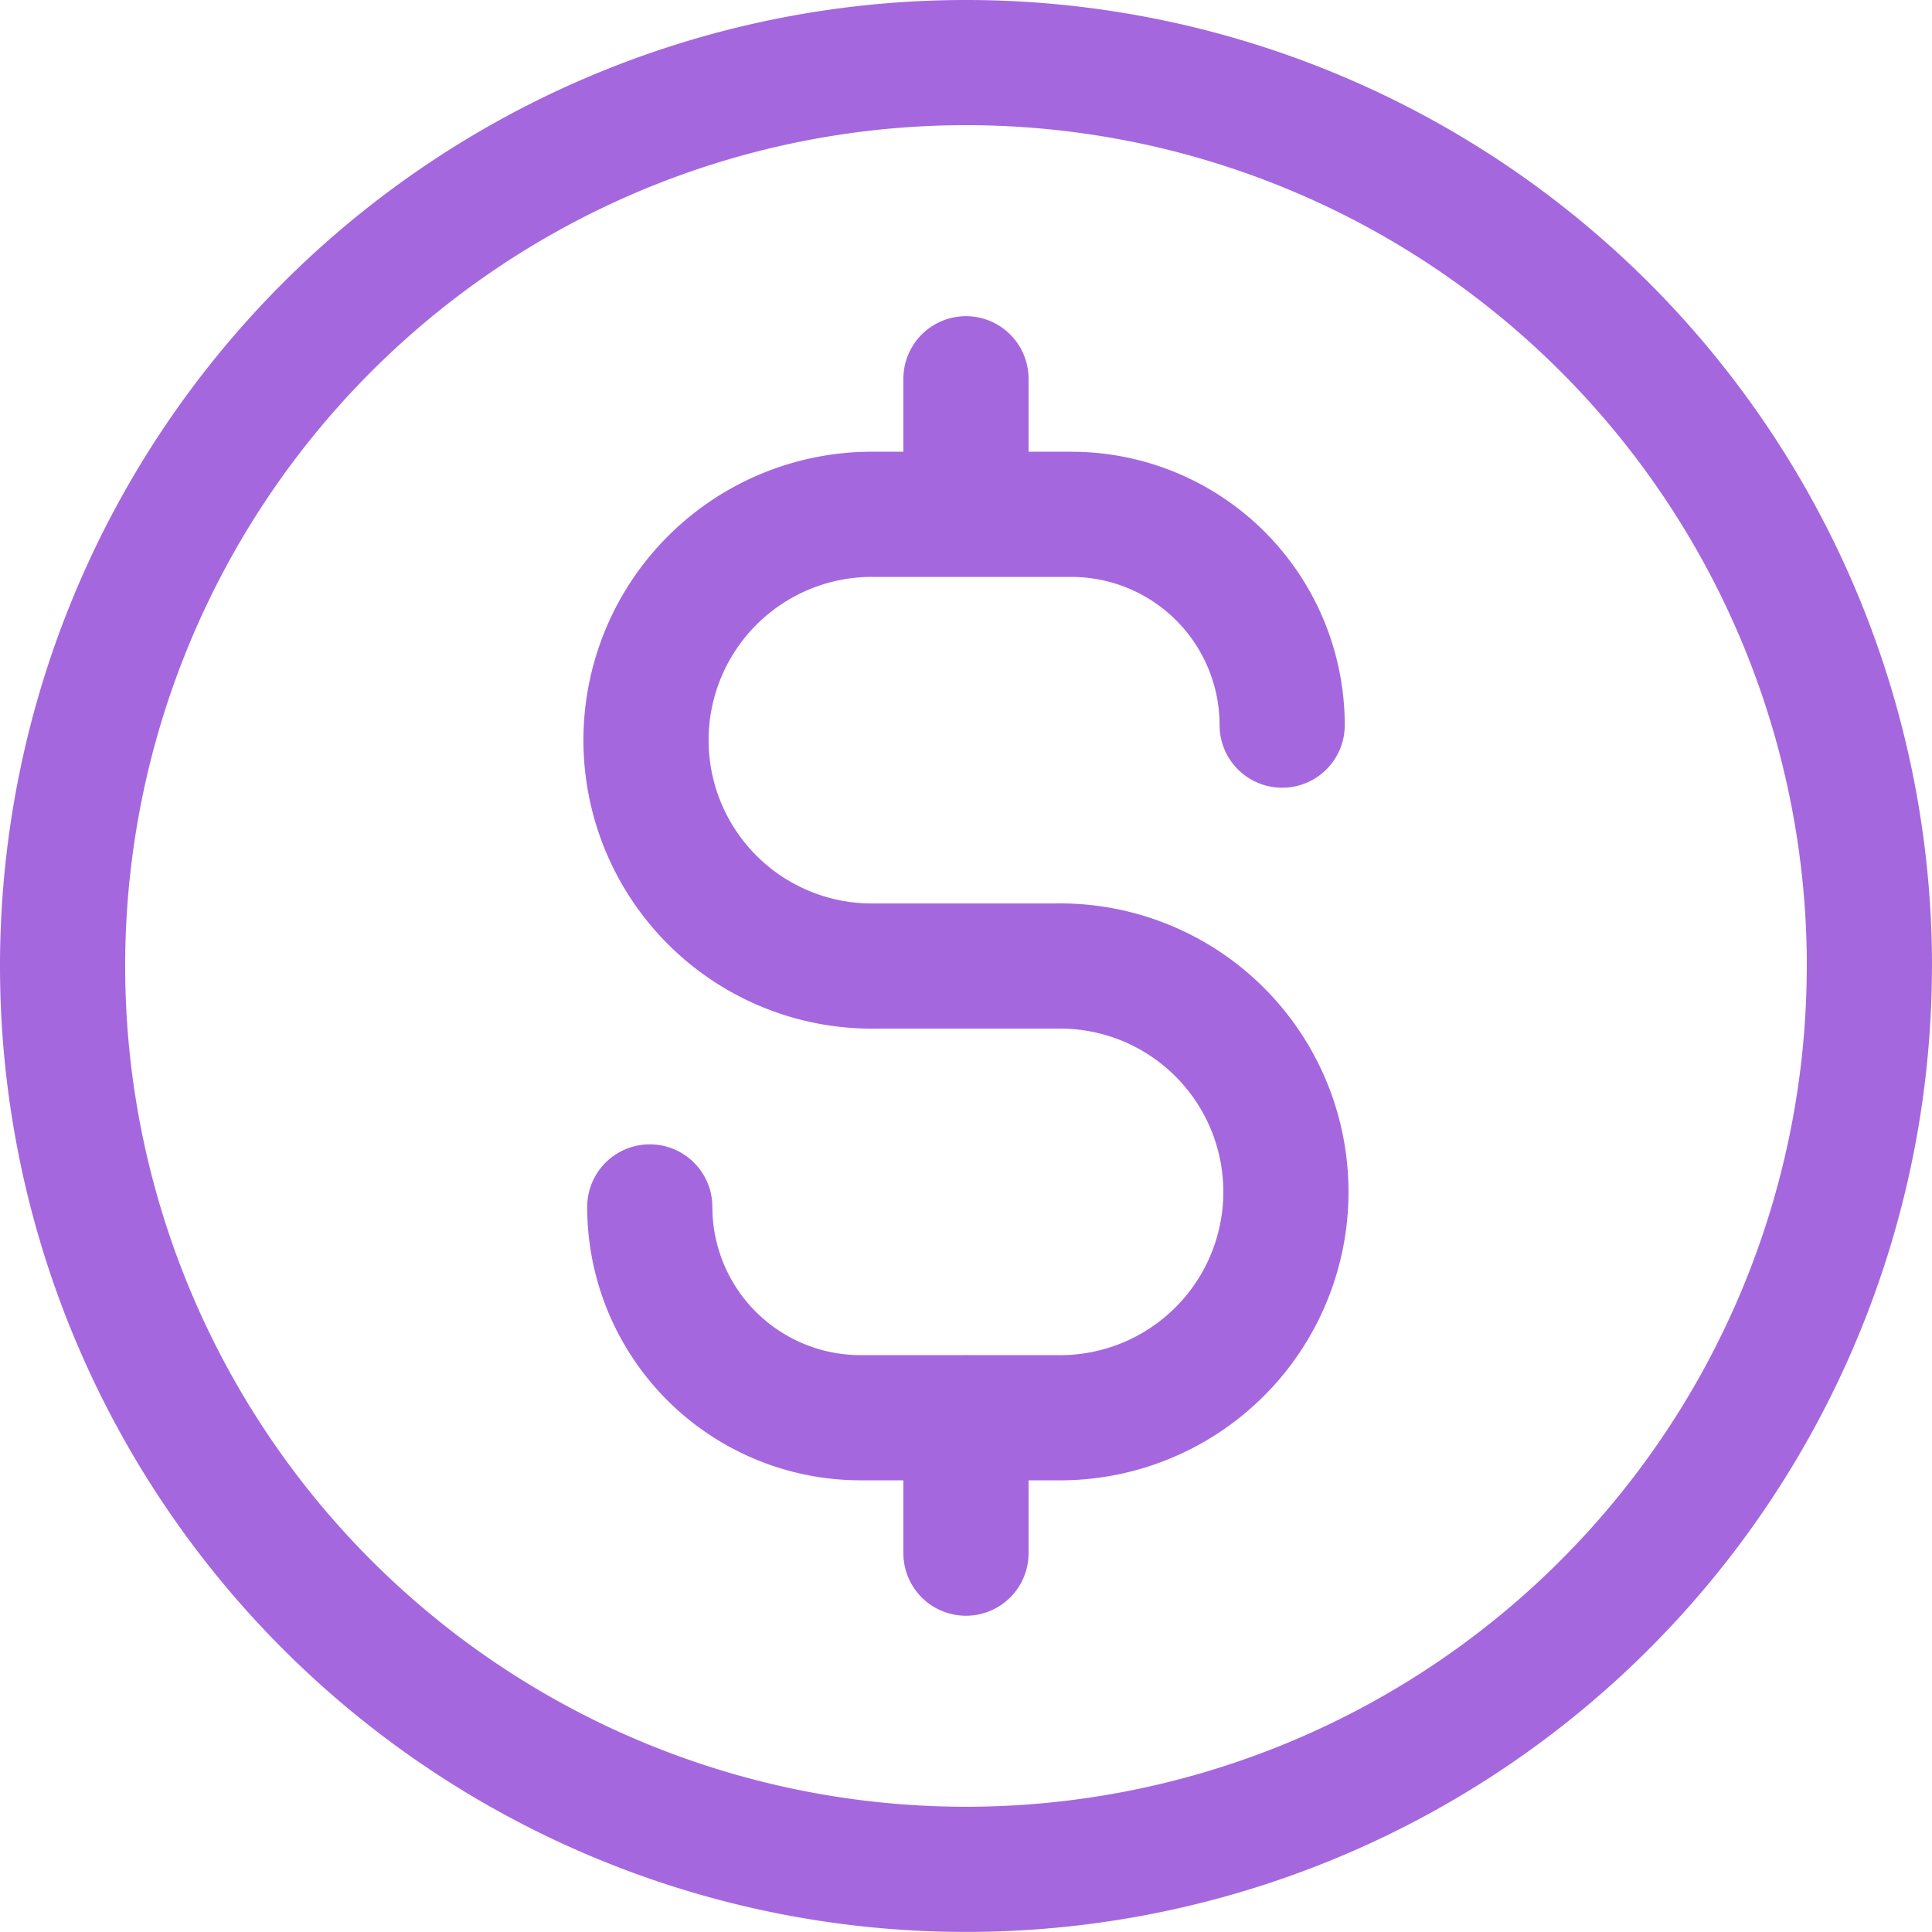
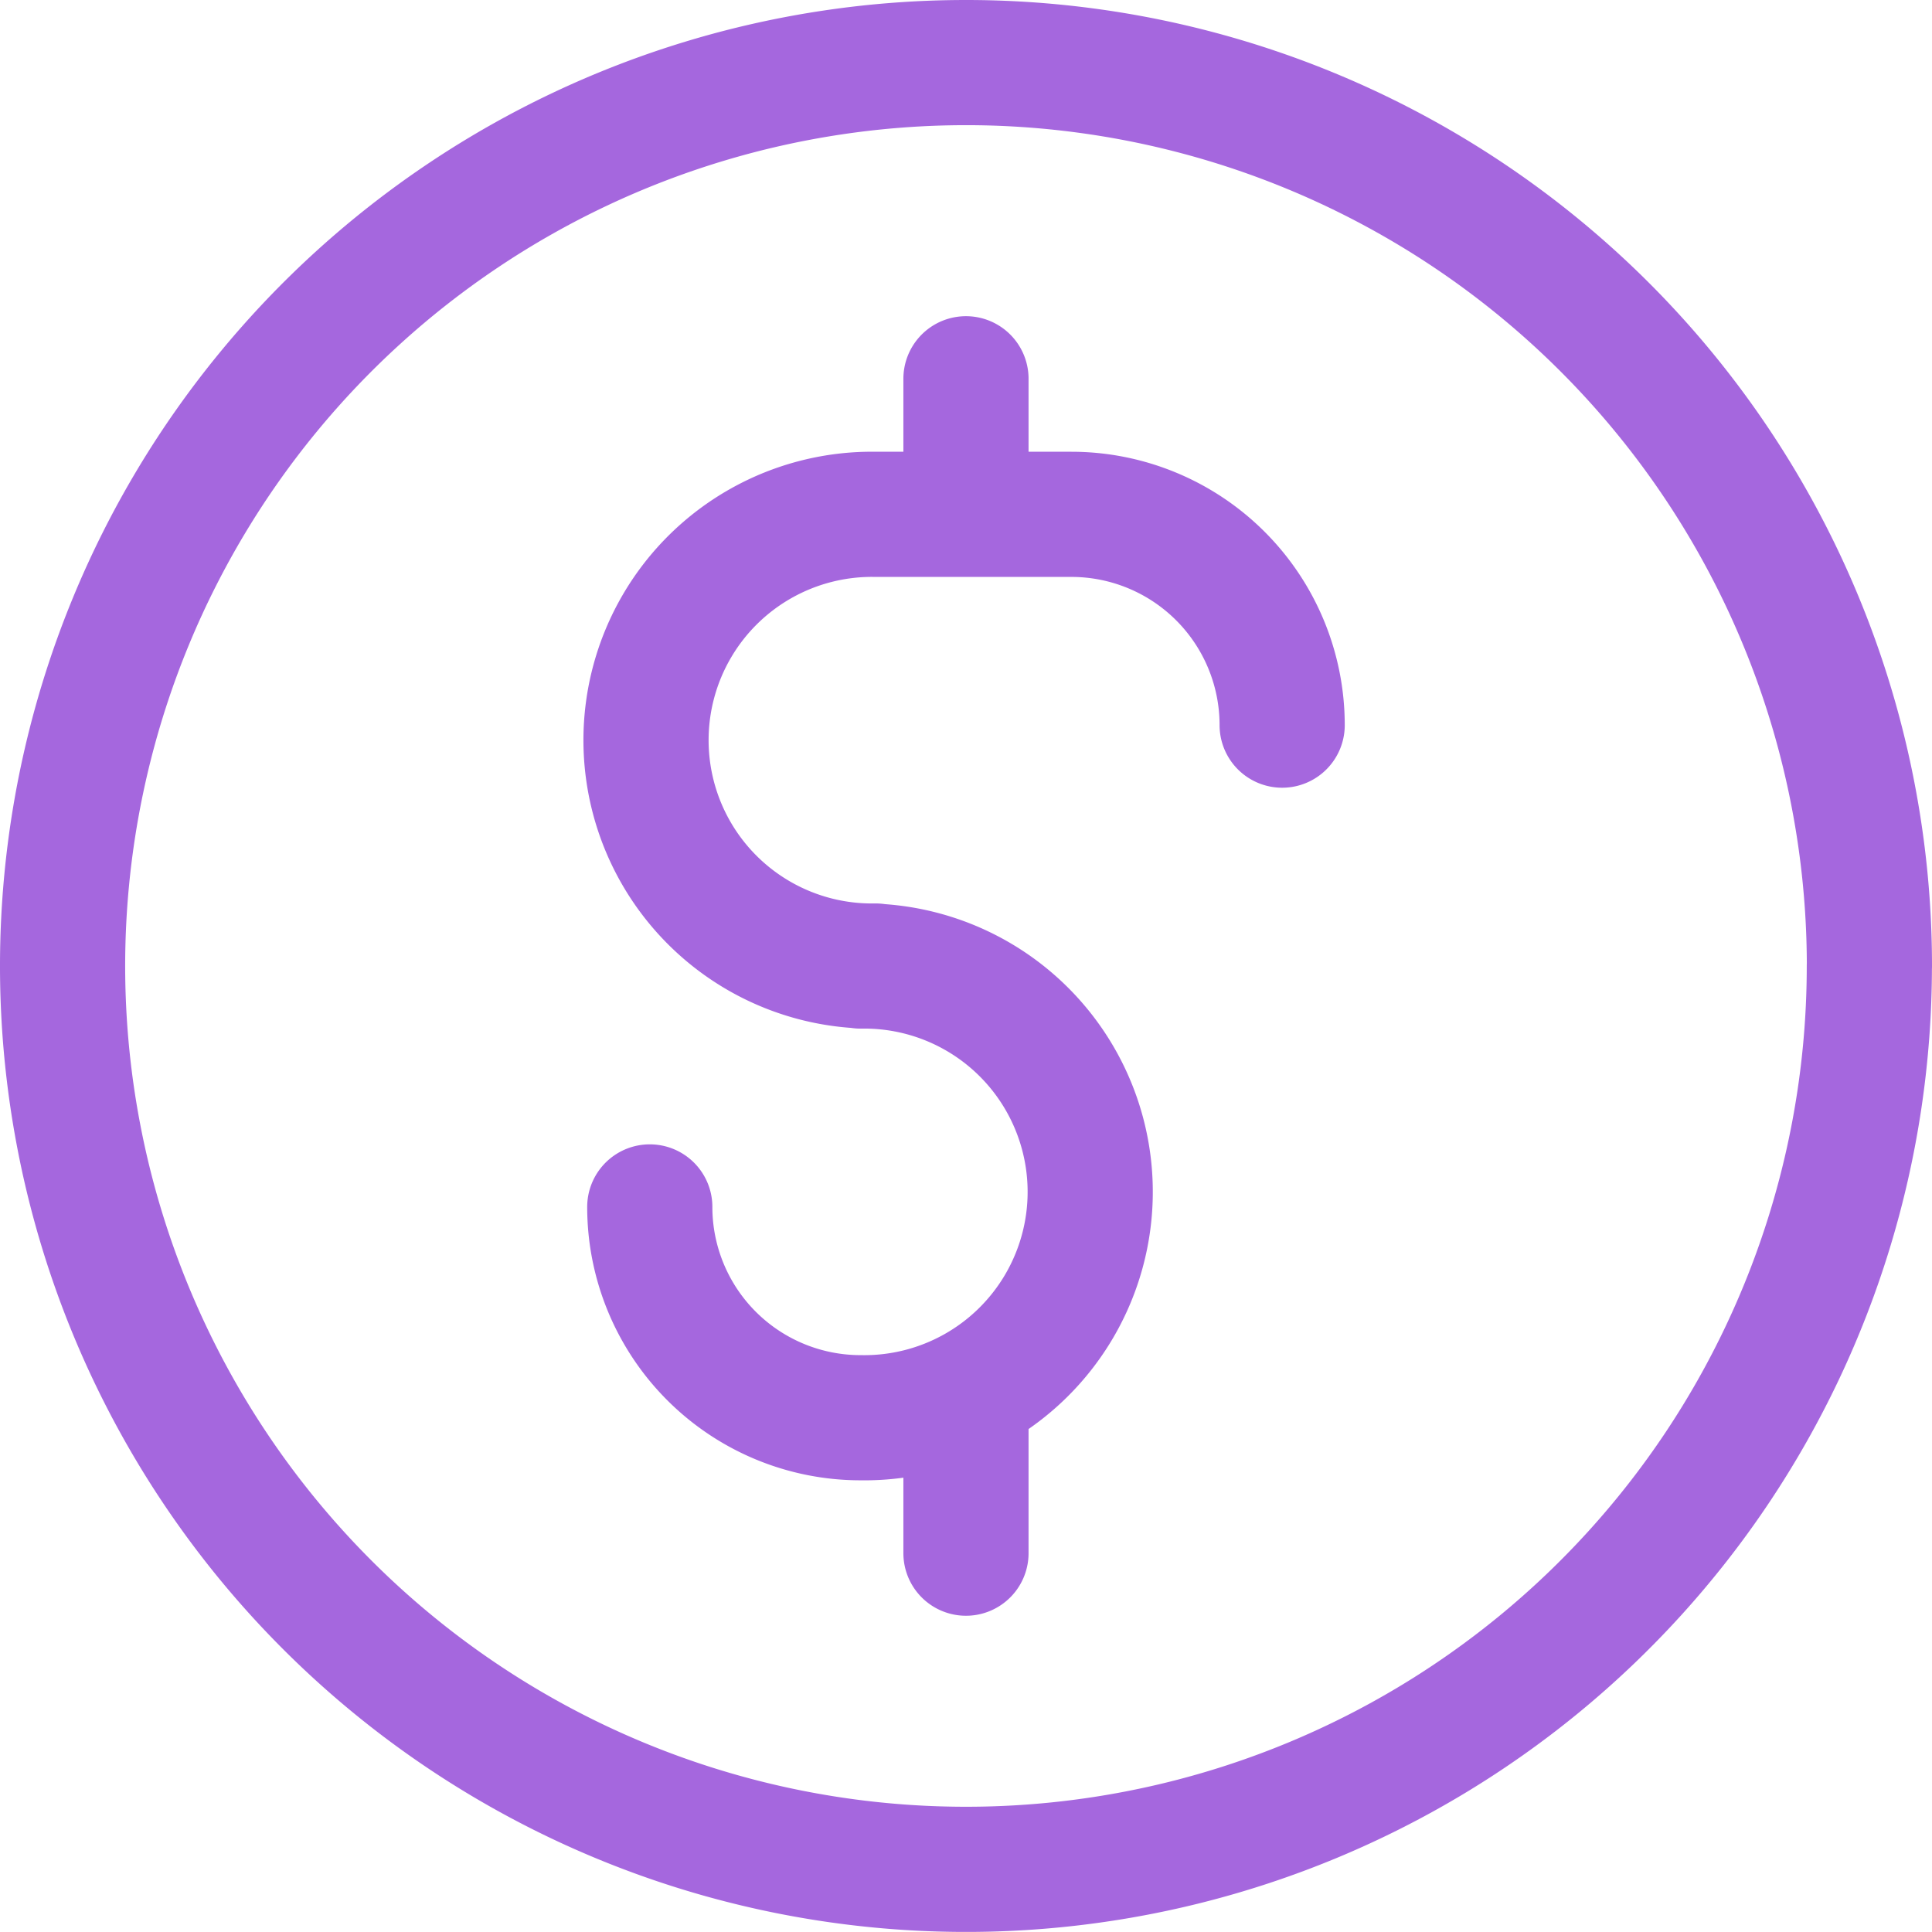
<svg xmlns="http://www.w3.org/2000/svg" width="30.869" height="30.869" viewBox="0 0 30.869 30.869">
-   <path id="Path_39" data-name="Path 39" d="M11.382,20.284a3.368,3.368,0,0,0,3.368,3.368h3.127a3.609,3.609,0,1,0,0-7.217H14.991a3.609,3.609,0,1,1,0-7.217h3.127a3.368,3.368,0,0,1,3.368,3.368M16.434,7.052V9.217m0,14.434v2.165m14.434-9.382A14.434,14.434,0,1,1,16.434,2,14.434,14.434,0,0,1,30.869,16.434Z" transform="translate(-1 -1)" fill="none" stroke="#a567de" stroke-linecap="round" stroke-linejoin="round" stroke-width="2" />
+   <path id="Path_39" data-name="Path 39" d="M11.382,20.284a3.368,3.368,0,0,0,3.368,3.368a3.609,3.609,0,1,0,0-7.217H14.991a3.609,3.609,0,1,1,0-7.217h3.127a3.368,3.368,0,0,1,3.368,3.368M16.434,7.052V9.217m0,14.434v2.165m14.434-9.382A14.434,14.434,0,1,1,16.434,2,14.434,14.434,0,0,1,30.869,16.434Z" transform="translate(-1 -1)" fill="none" stroke="#a567de" stroke-linecap="round" stroke-linejoin="round" stroke-width="2" />
</svg>